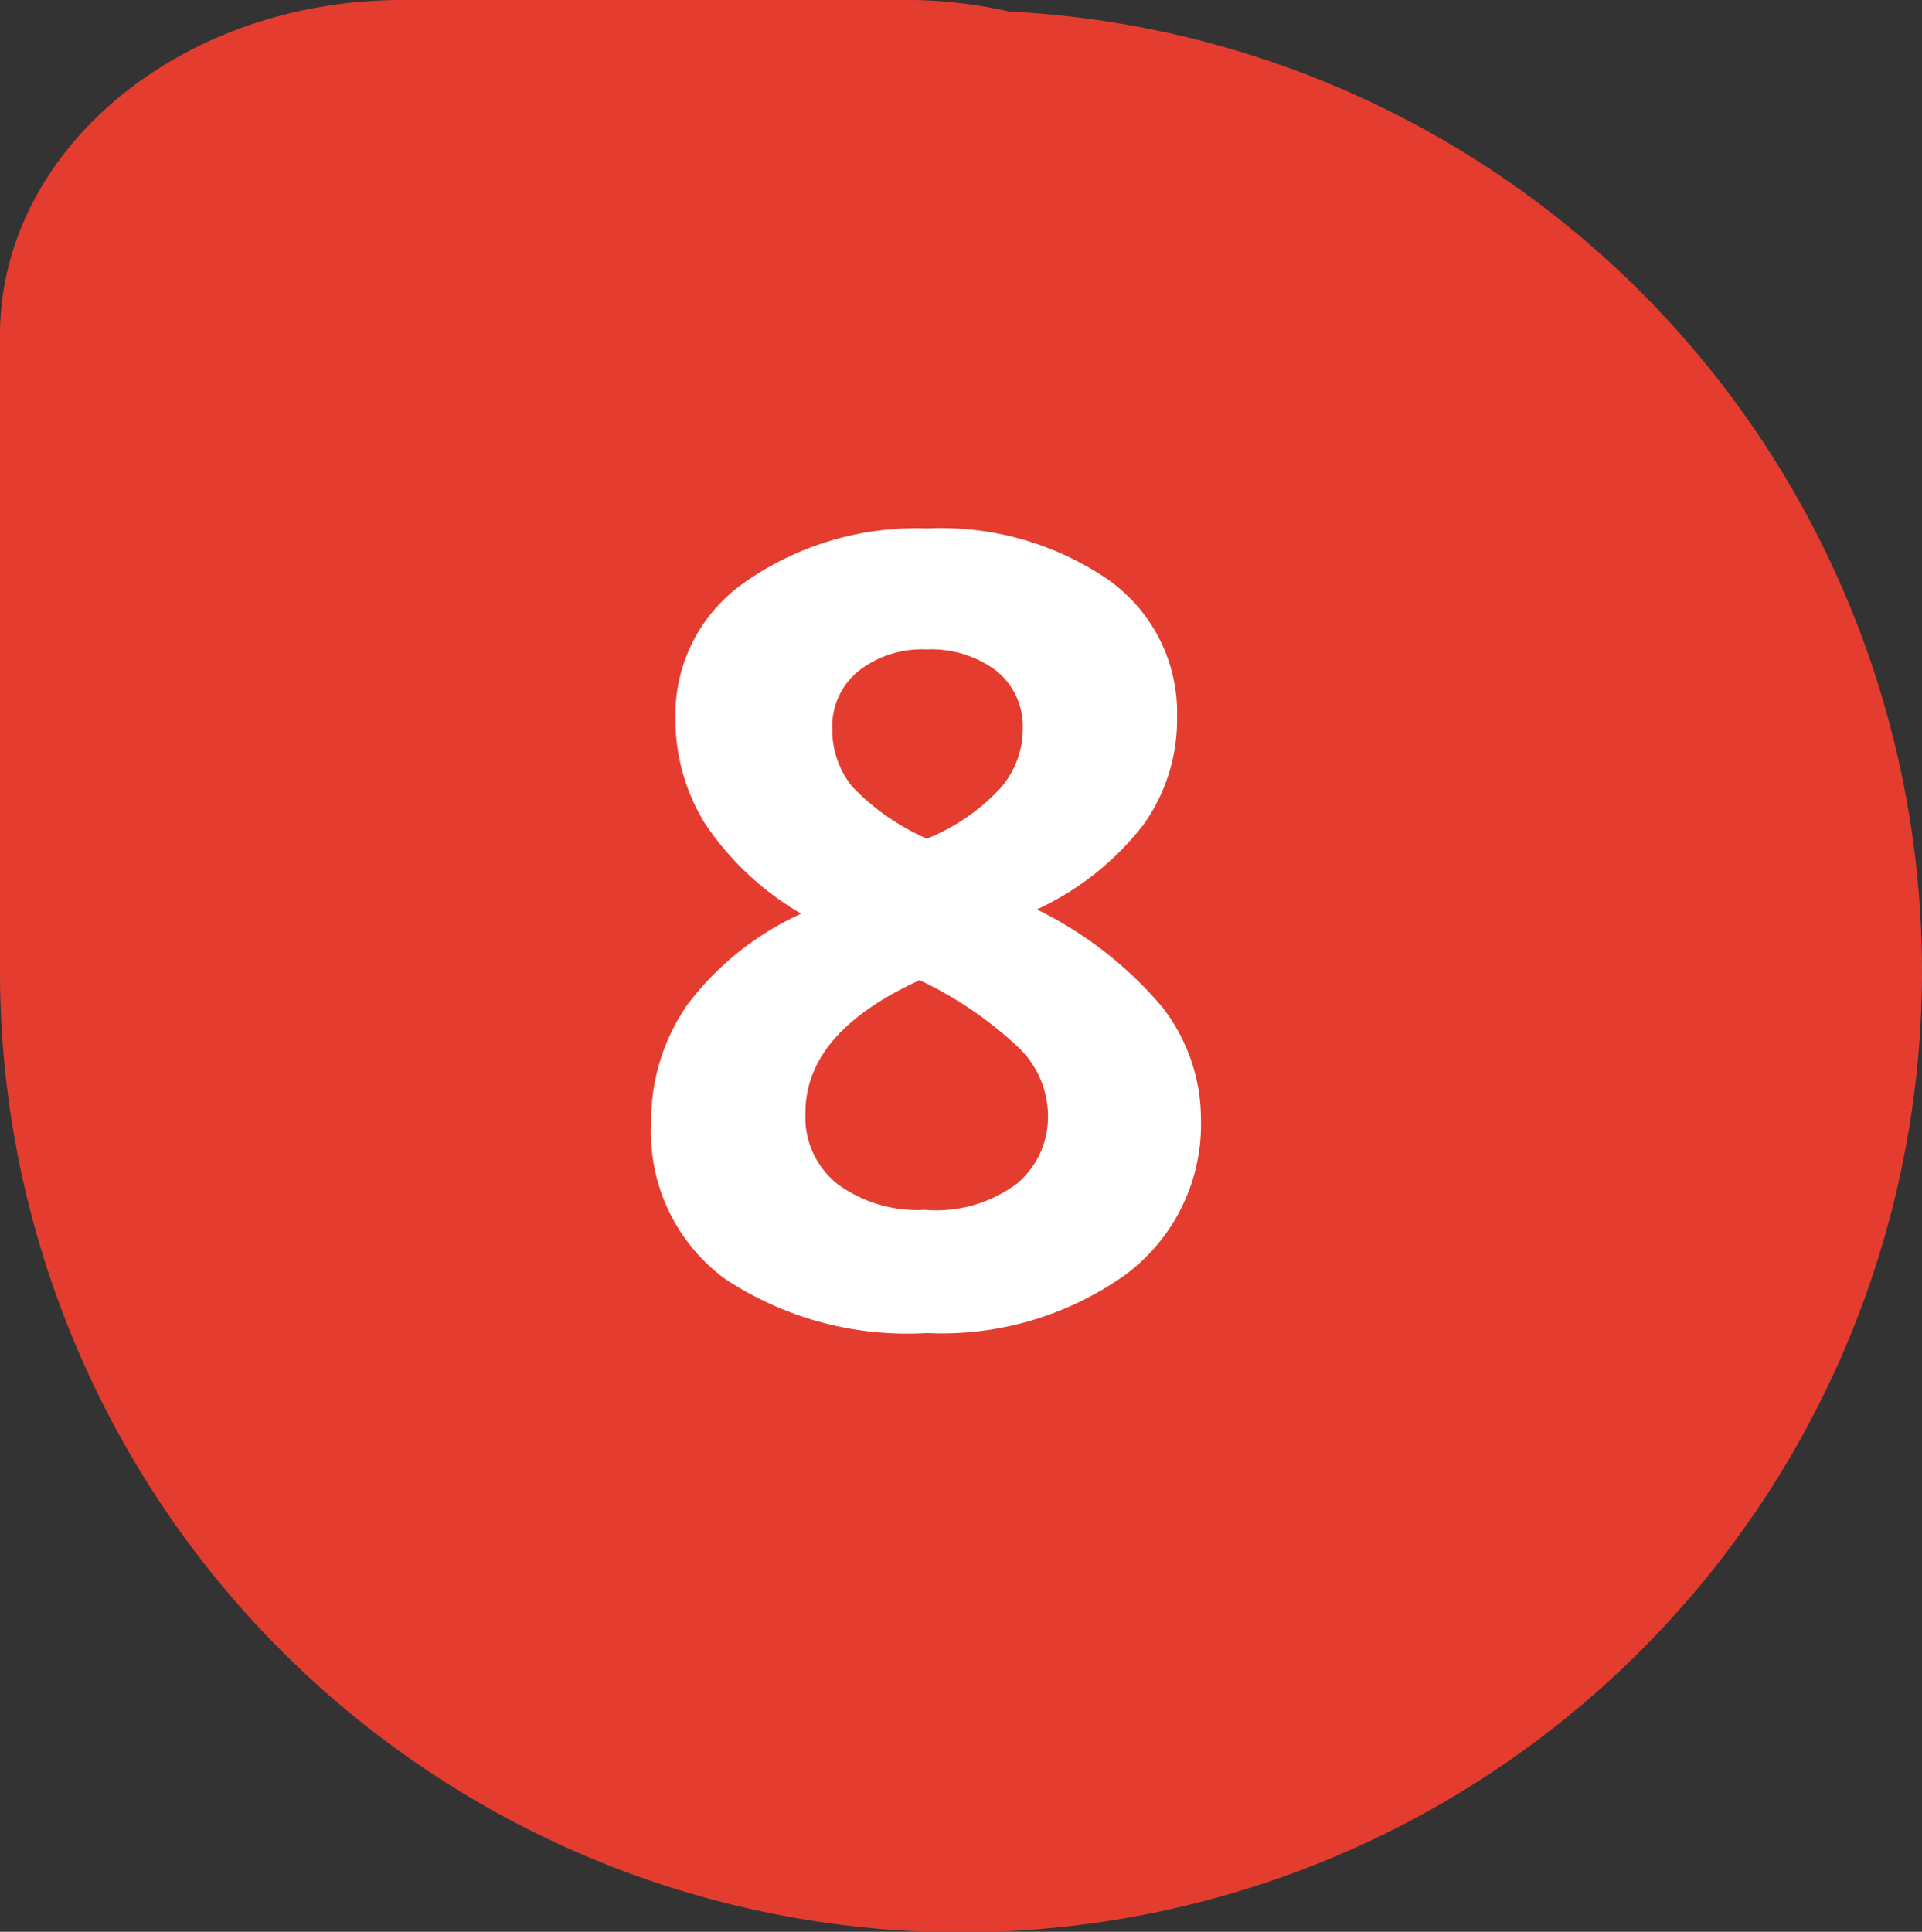
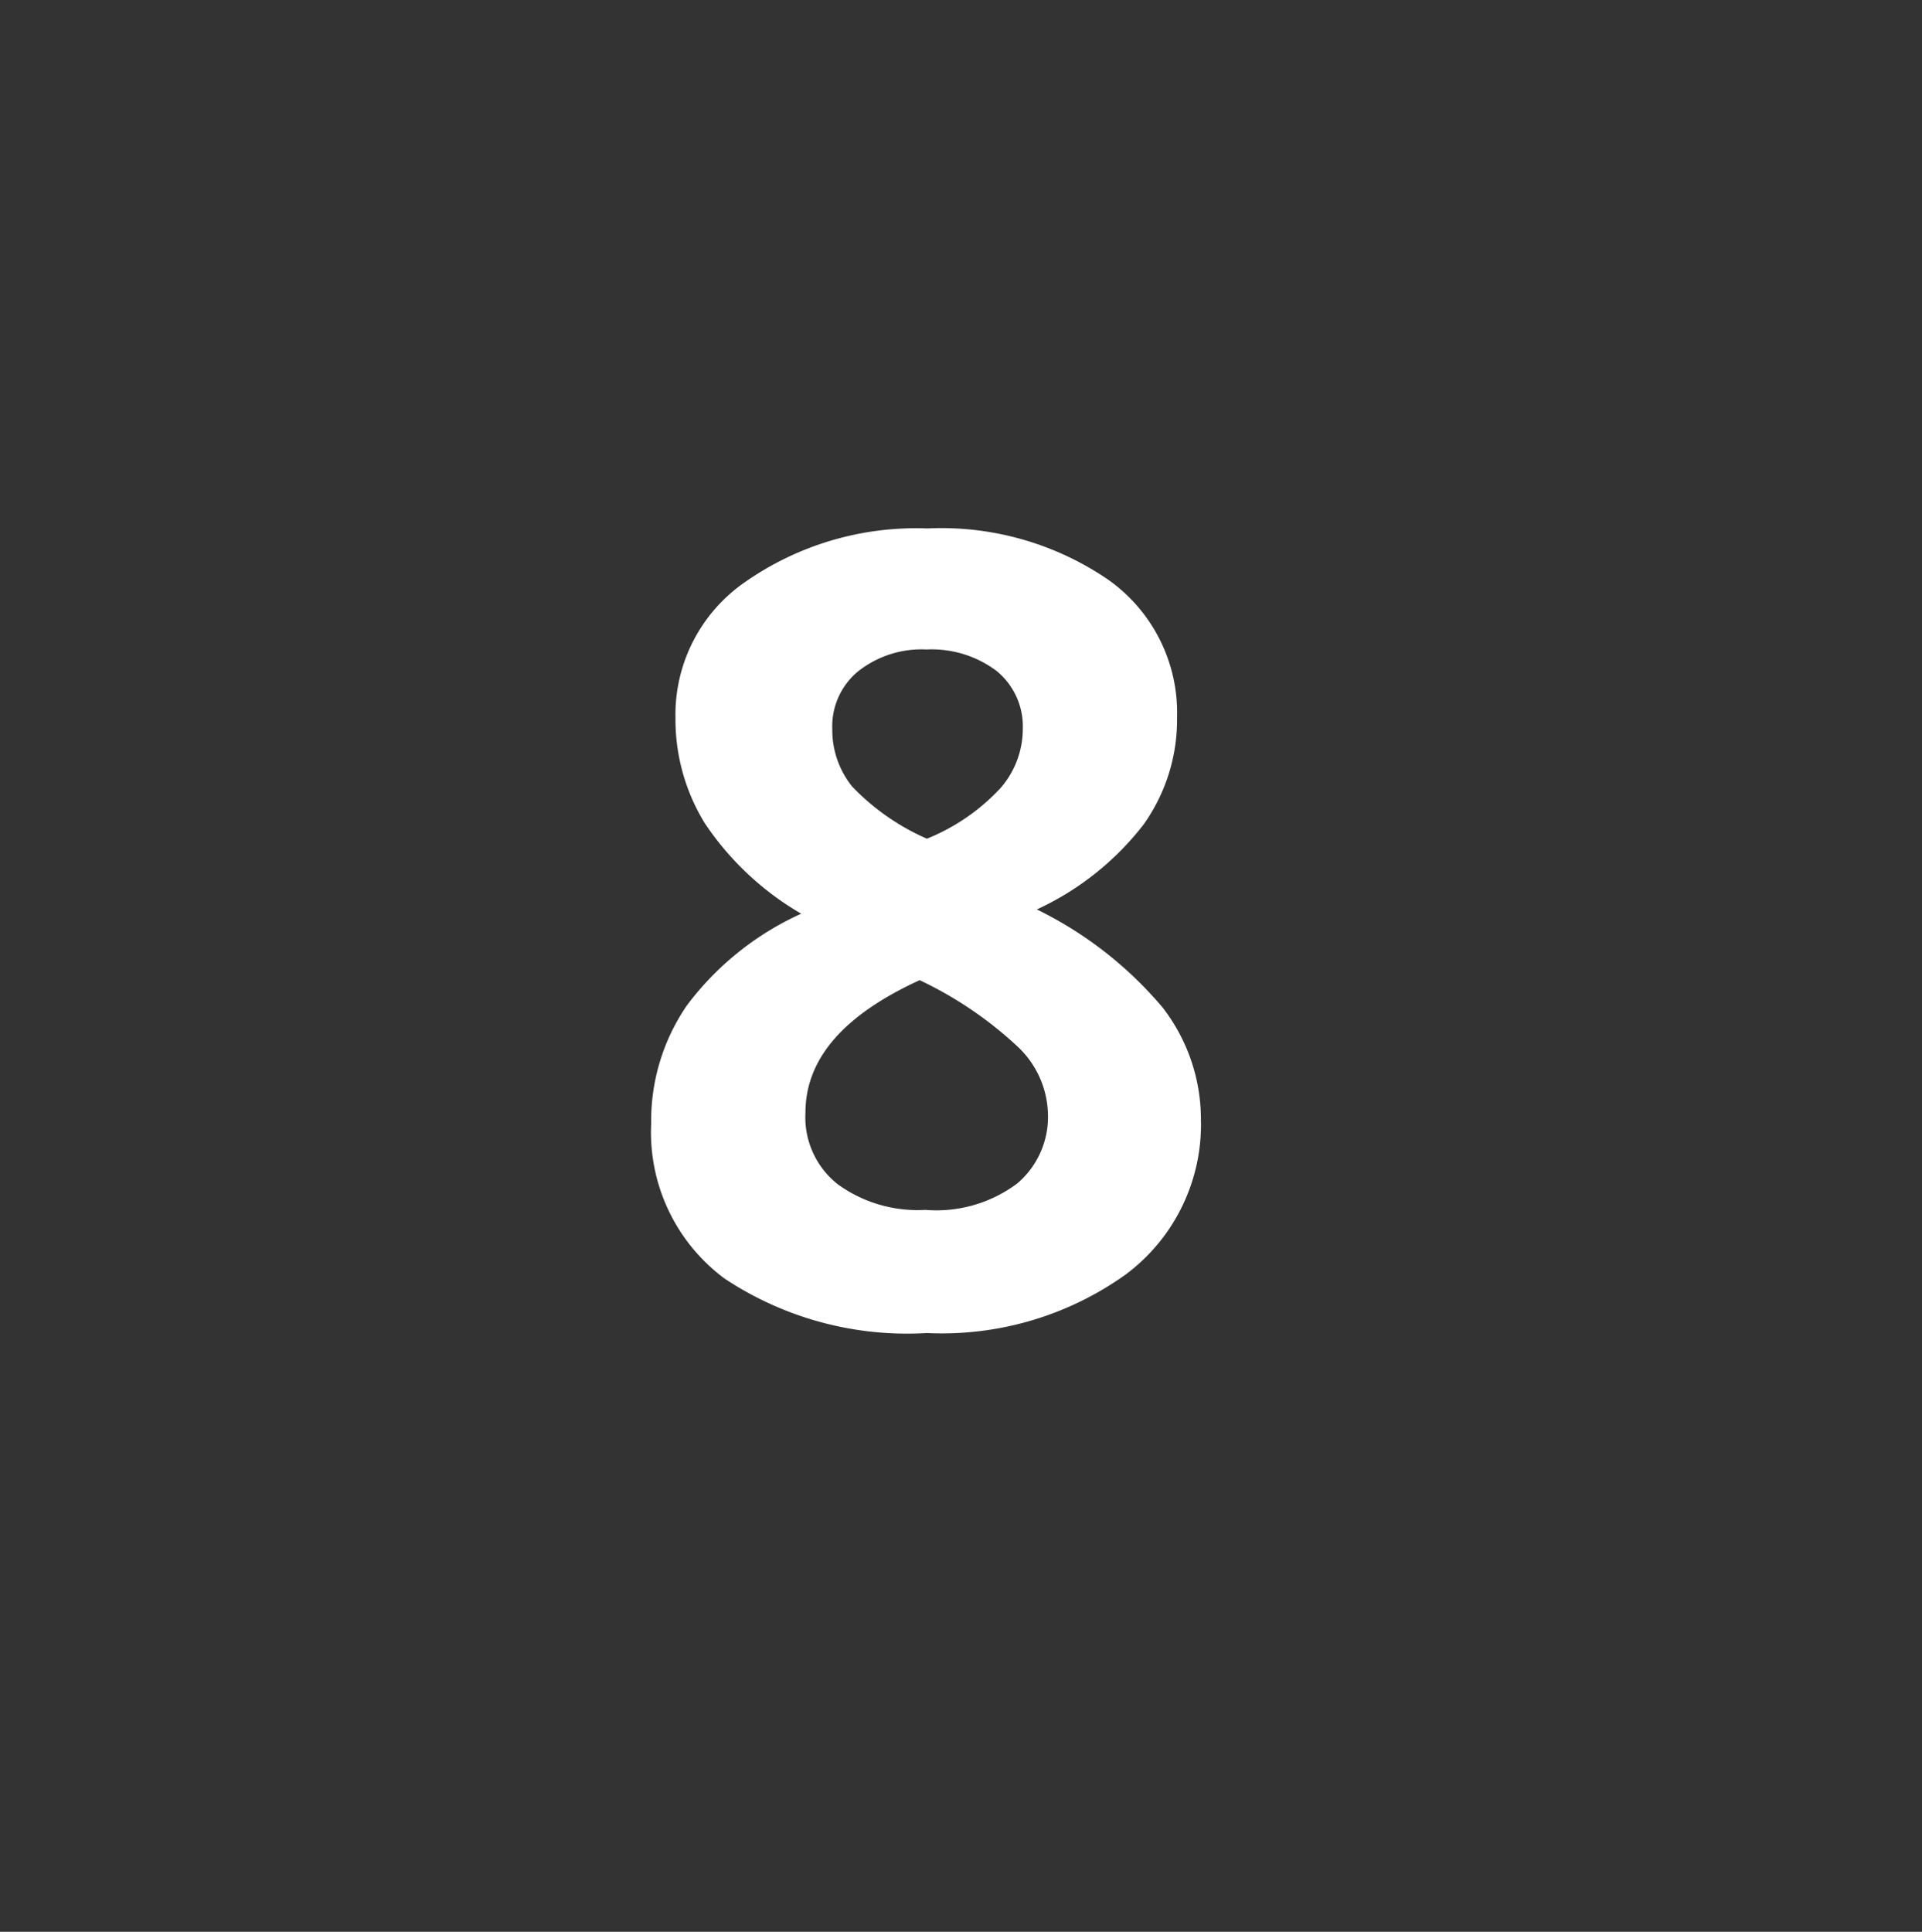
<svg xmlns="http://www.w3.org/2000/svg" viewBox="0 0 45.1 45.33">
  <rect x="0" y="0" width="45.1" height="45.33" fill="#333333" stroke="none" />
  <title>score-08</title>
  <g id="Layer_2" data-name="Layer 2">
    <g id="Layer_1-2" data-name="Layer 1">
-       <path d="M9.44,0C4.26,0,.05,3.48,0,7.79L0,21.26c0,.14,0,.28,0,.43,0,.34,0,.69,0,1A22.55,22.55,0,1,0,23.68.27,11,11,0,0,0,21.43,0Z" style="fill:#e43d30" />
      <path d="M21.76,12.4A6.93,6.93,0,0,1,26,13.6a3.82,3.82,0,0,1,1.62,3.23,4.25,4.25,0,0,1-.78,2.51,6.72,6.72,0,0,1-2.51,2,9.07,9.07,0,0,1,2.95,2.3,4.29,4.29,0,0,1,.9,2.63,4.39,4.39,0,0,1-1.77,3.64,7.42,7.42,0,0,1-4.66,1.37A7.74,7.74,0,0,1,17,30a4.27,4.27,0,0,1-1.72-3.63,4.78,4.78,0,0,1,.84-2.78,6.91,6.91,0,0,1,2.68-2.15,6.86,6.86,0,0,1-2.26-2.12,4.65,4.65,0,0,1-.69-2.47,3.78,3.78,0,0,1,1.63-3.19A7,7,0,0,1,21.76,12.4ZM18.9,26.11a2,2,0,0,0,.76,1.68,3.19,3.19,0,0,0,2.05.6,3.17,3.17,0,0,0,2.16-.62,2.05,2.05,0,0,0,.72-1.64,2.24,2.24,0,0,0-.71-1.57A9,9,0,0,0,21.58,23C19.79,23.82,18.9,24.85,18.9,26.11Zm2.84-10.87a2.4,2.4,0,0,0-1.6.51,1.67,1.67,0,0,0-.61,1.36A2.11,2.11,0,0,0,20,18.46a5.44,5.44,0,0,0,1.75,1.22,4.8,4.8,0,0,0,1.72-1.18A2.11,2.11,0,0,0,24,17.11a1.68,1.68,0,0,0-.62-1.37A2.54,2.54,0,0,0,21.74,15.24Z" style="fill:#fff" />
    </g>
  </g>
</svg>